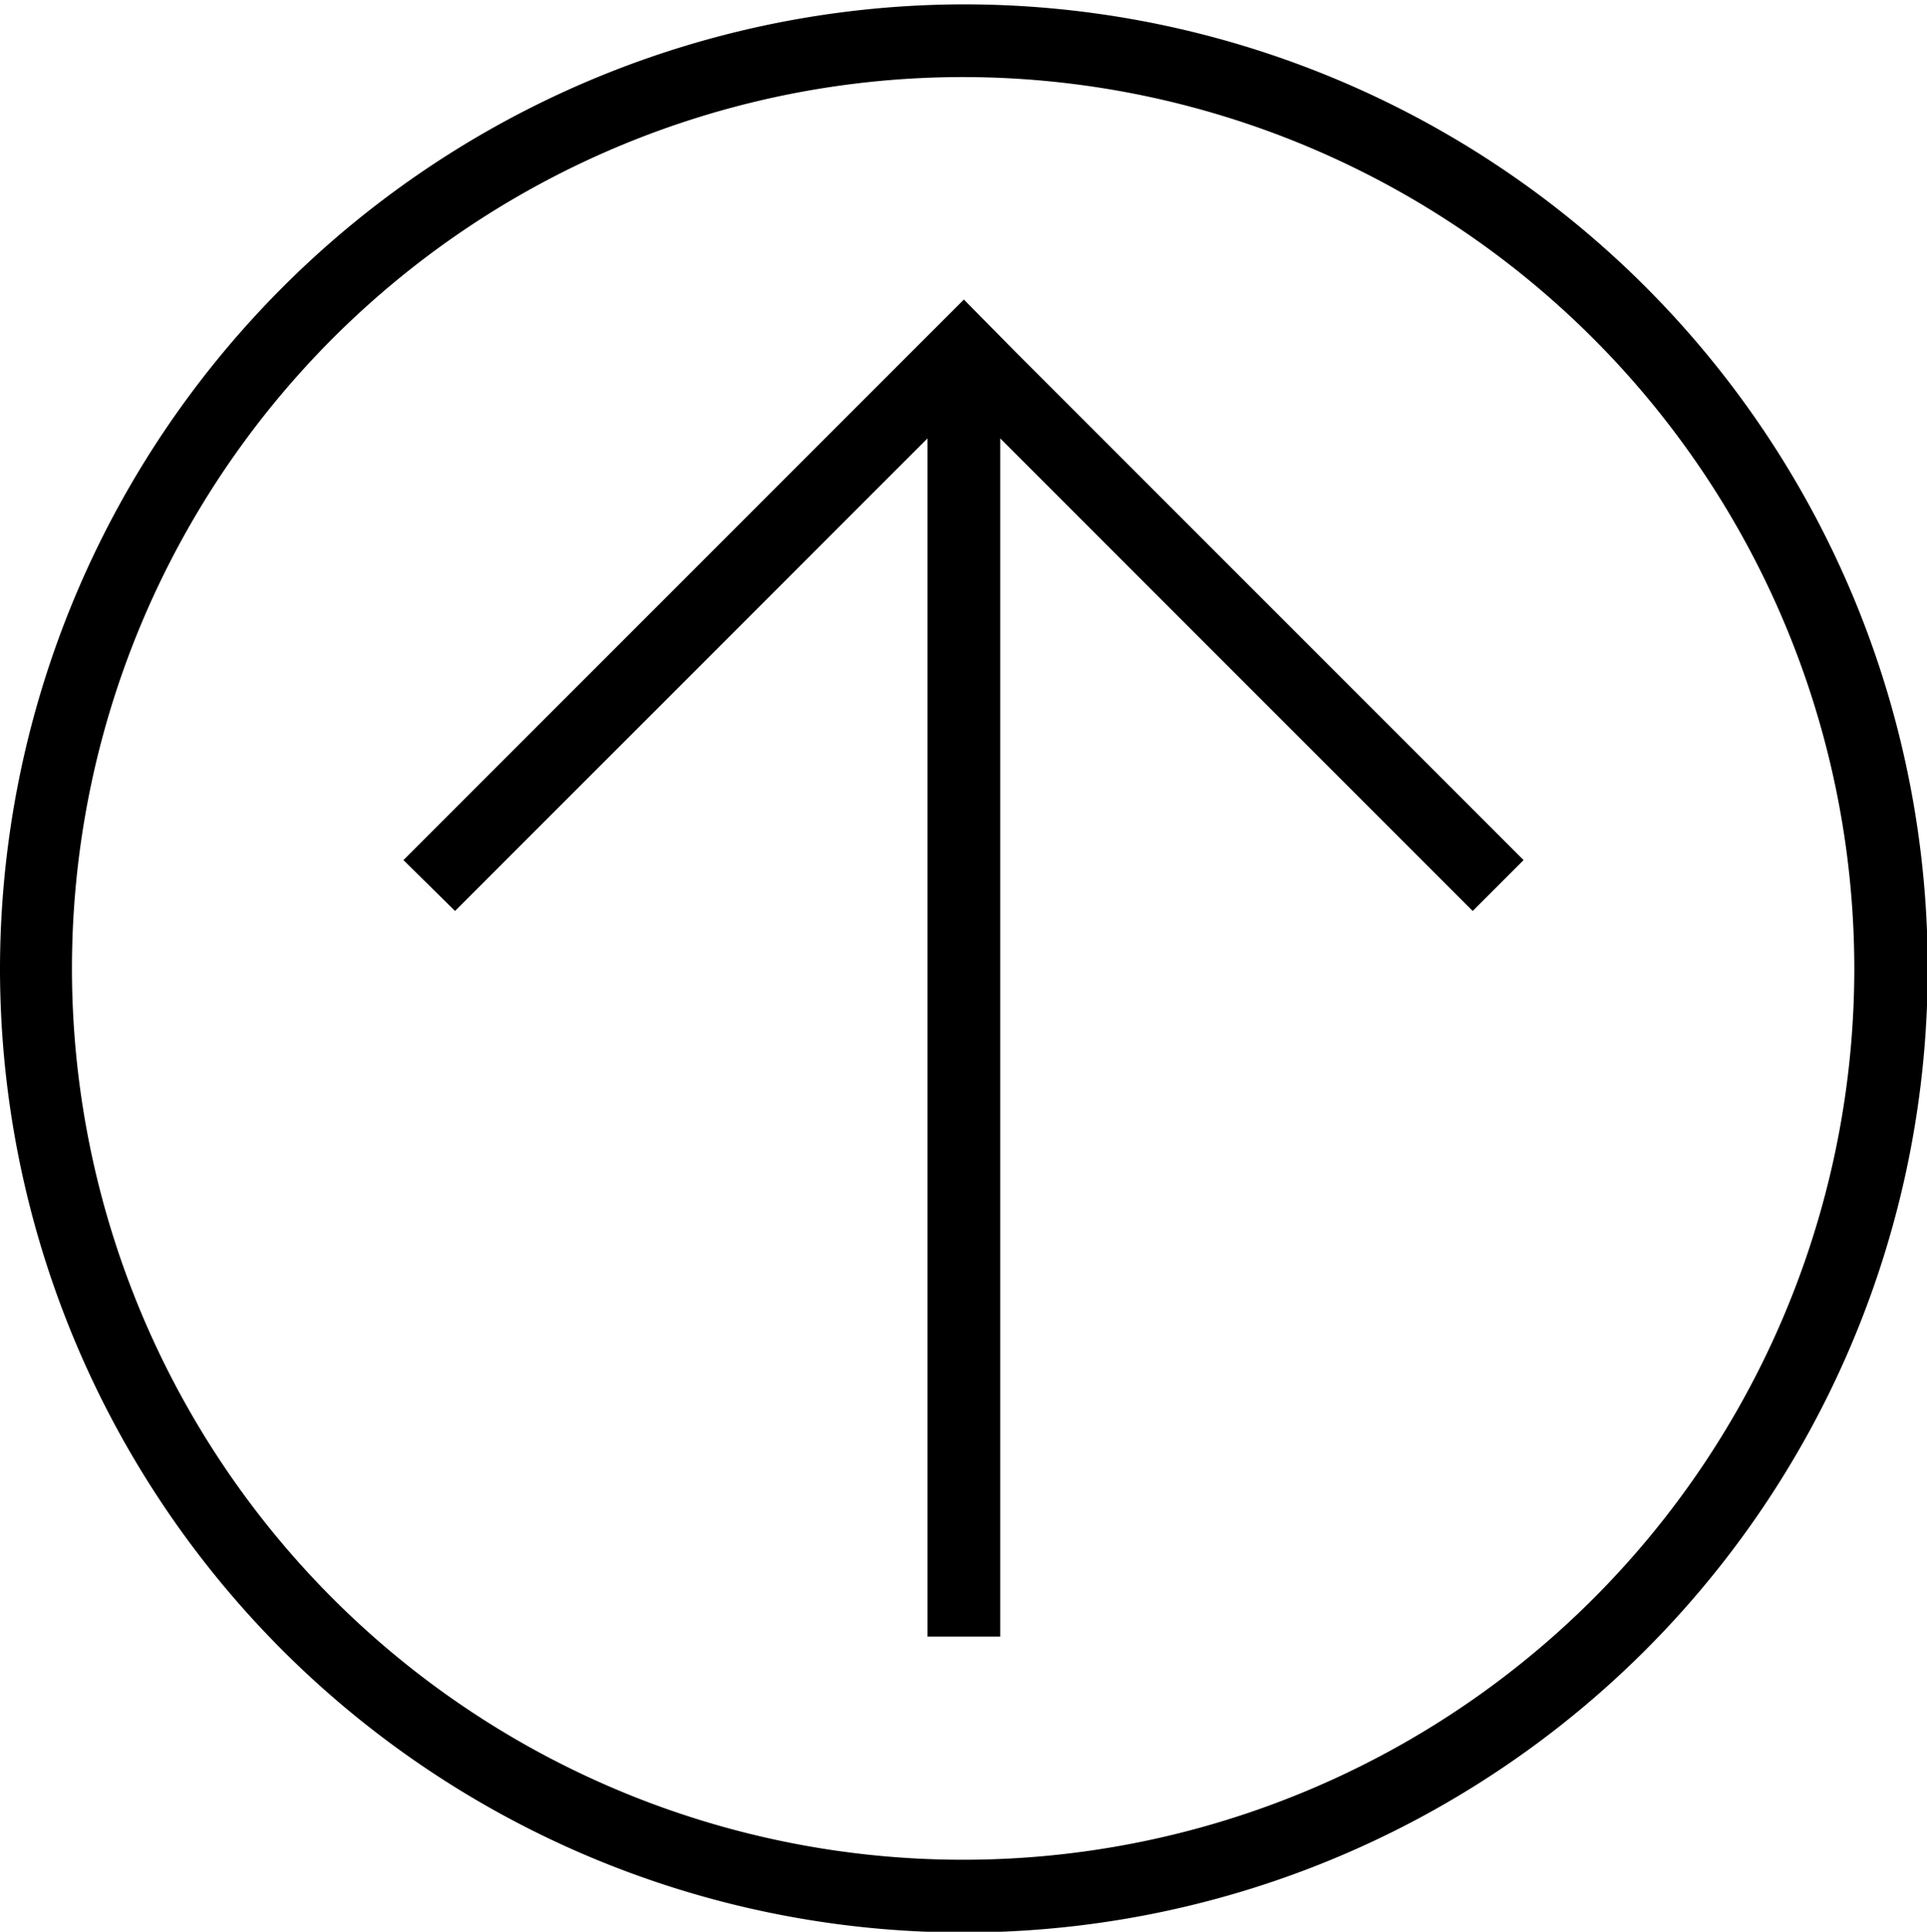
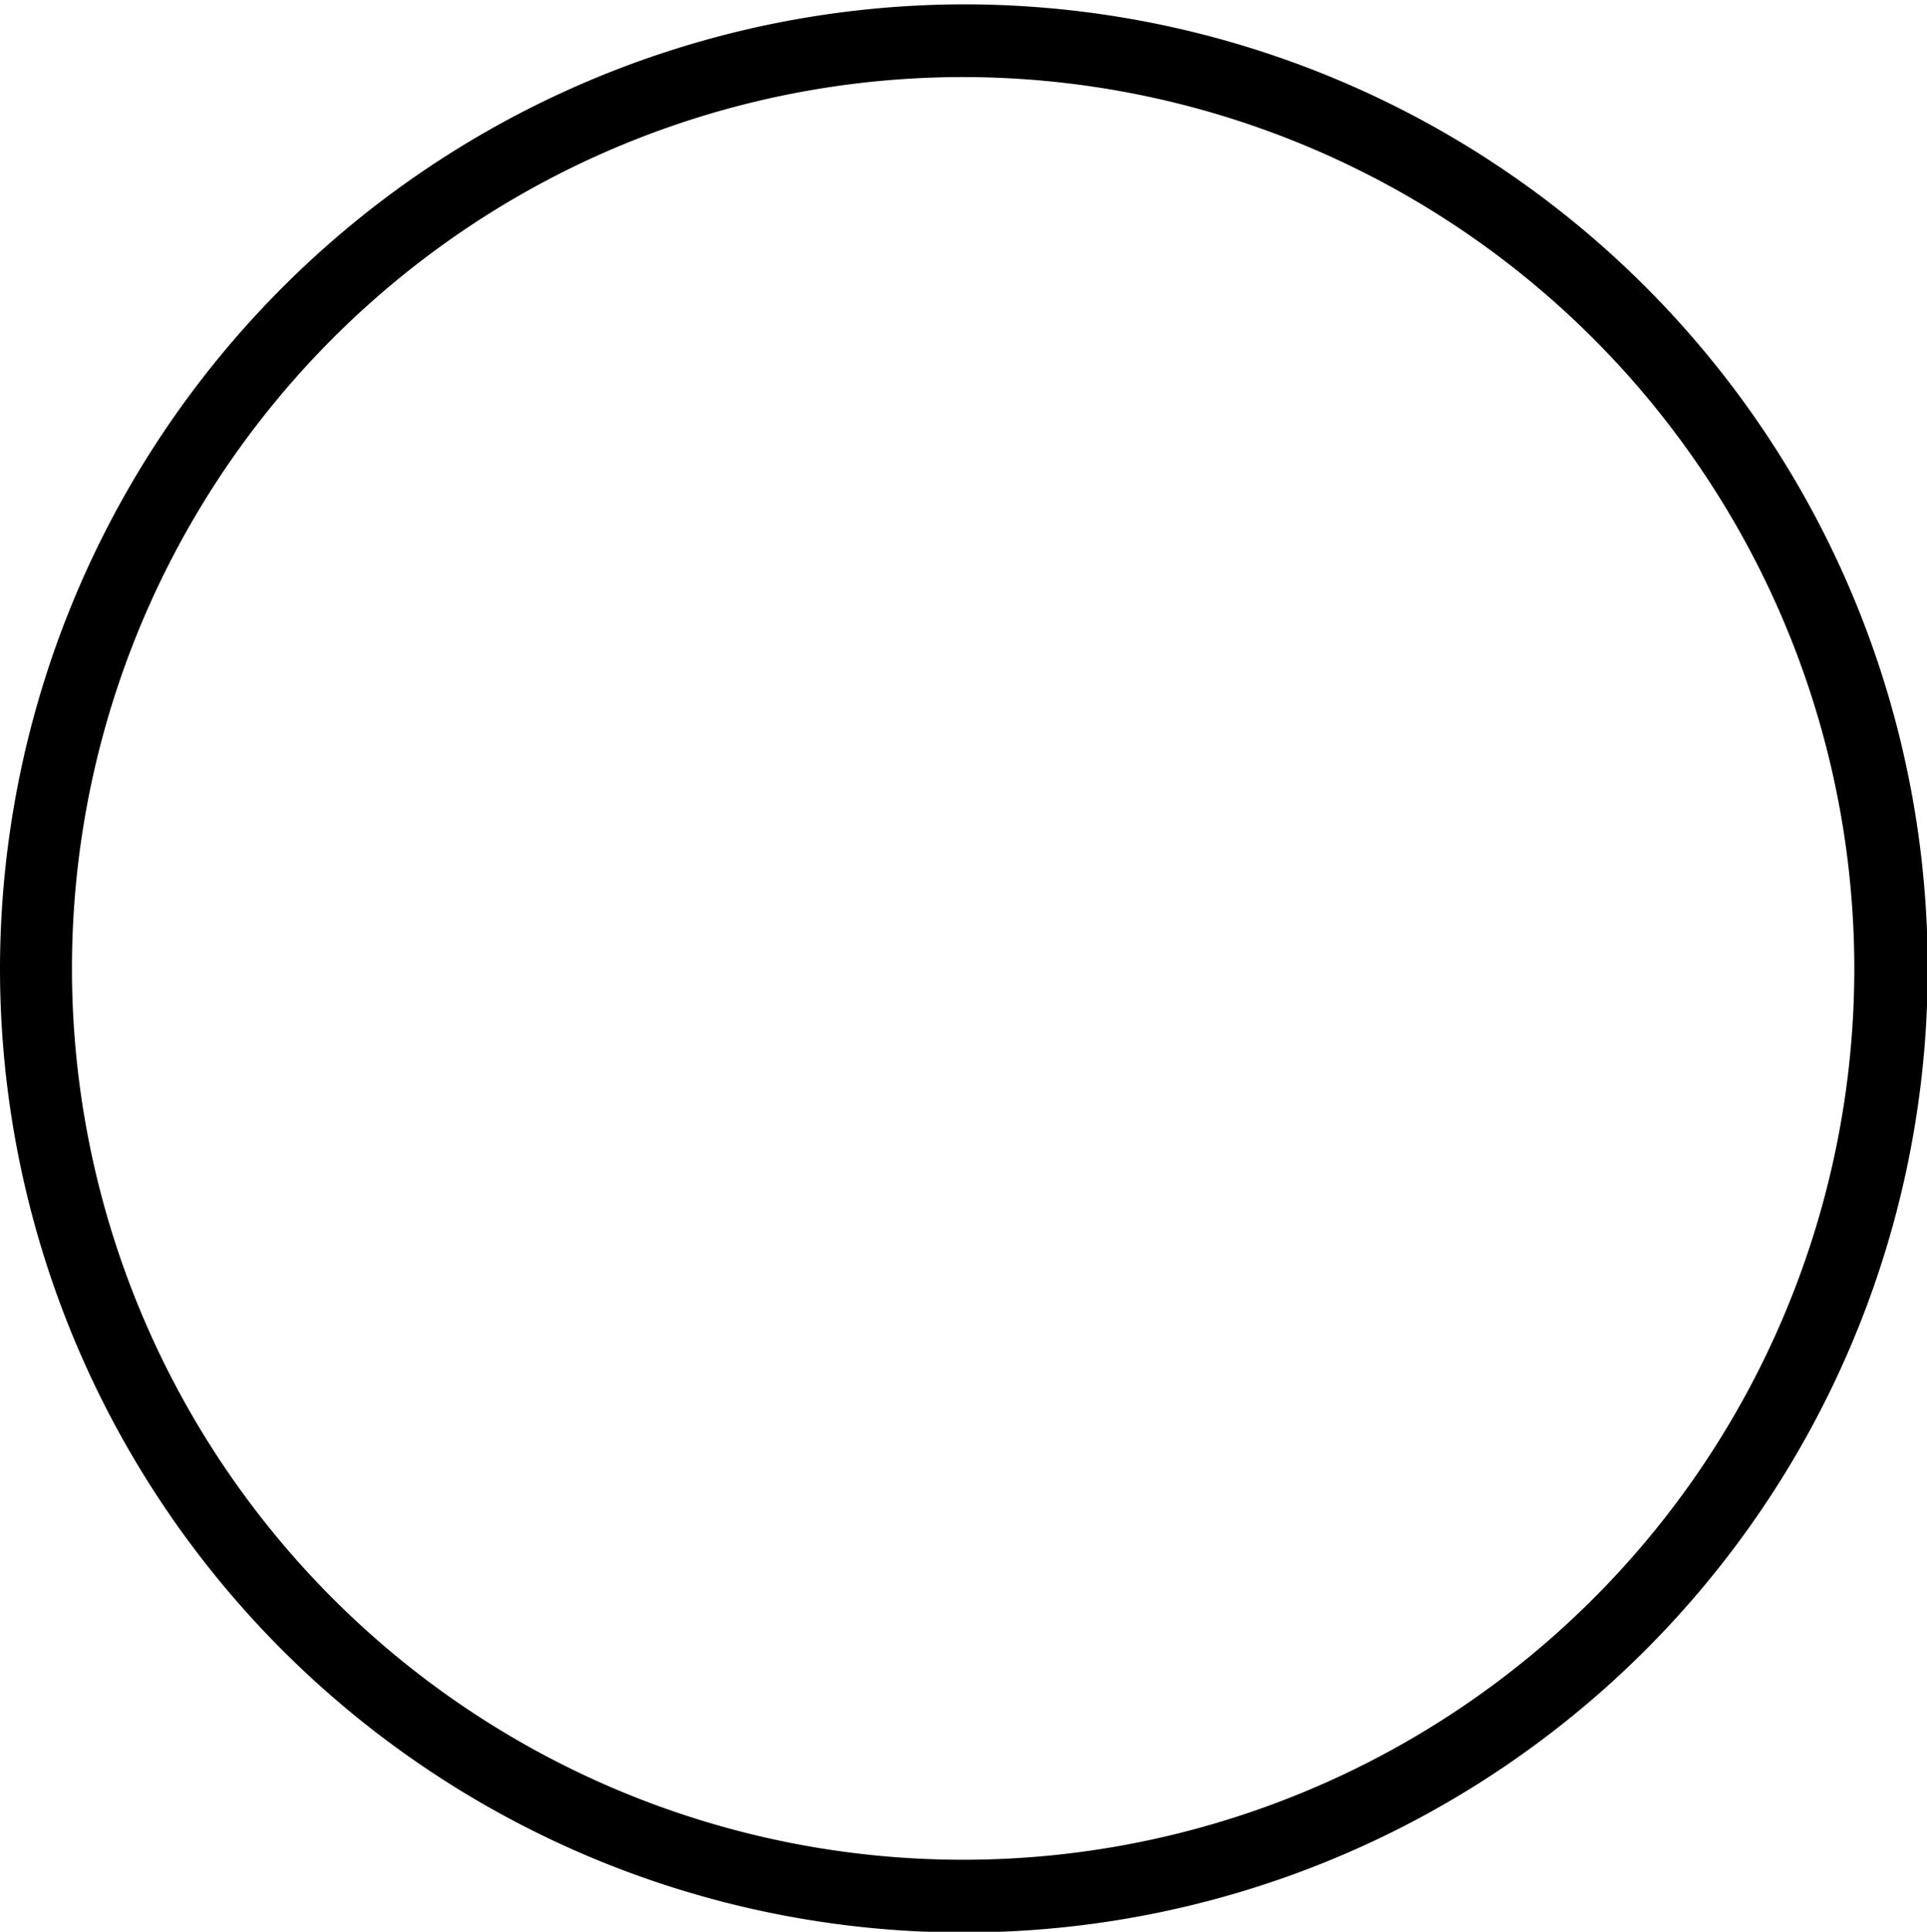
<svg xmlns="http://www.w3.org/2000/svg" id="Capa_1" data-name="Capa 1" viewBox="0 0 26.51 26.57">
  <path d="M0,13.31A13.26,13.26,0,1,0,13.26.06,13.28,13.28,0,0,0,0,13.31Zm25.51,0A12.26,12.26,0,1,1,13.26,1.06,12.27,12.27,0,0,1,25.51,13.31Z" />
-   <polygon points="12.55 4.83 5.55 11.83 6.26 12.53 12.76 6.03 12.76 22.51 13.76 22.51 13.76 6.03 20.26 12.53 20.96 11.83 13.96 4.83 13.26 4.12 12.55 4.83" />
</svg>